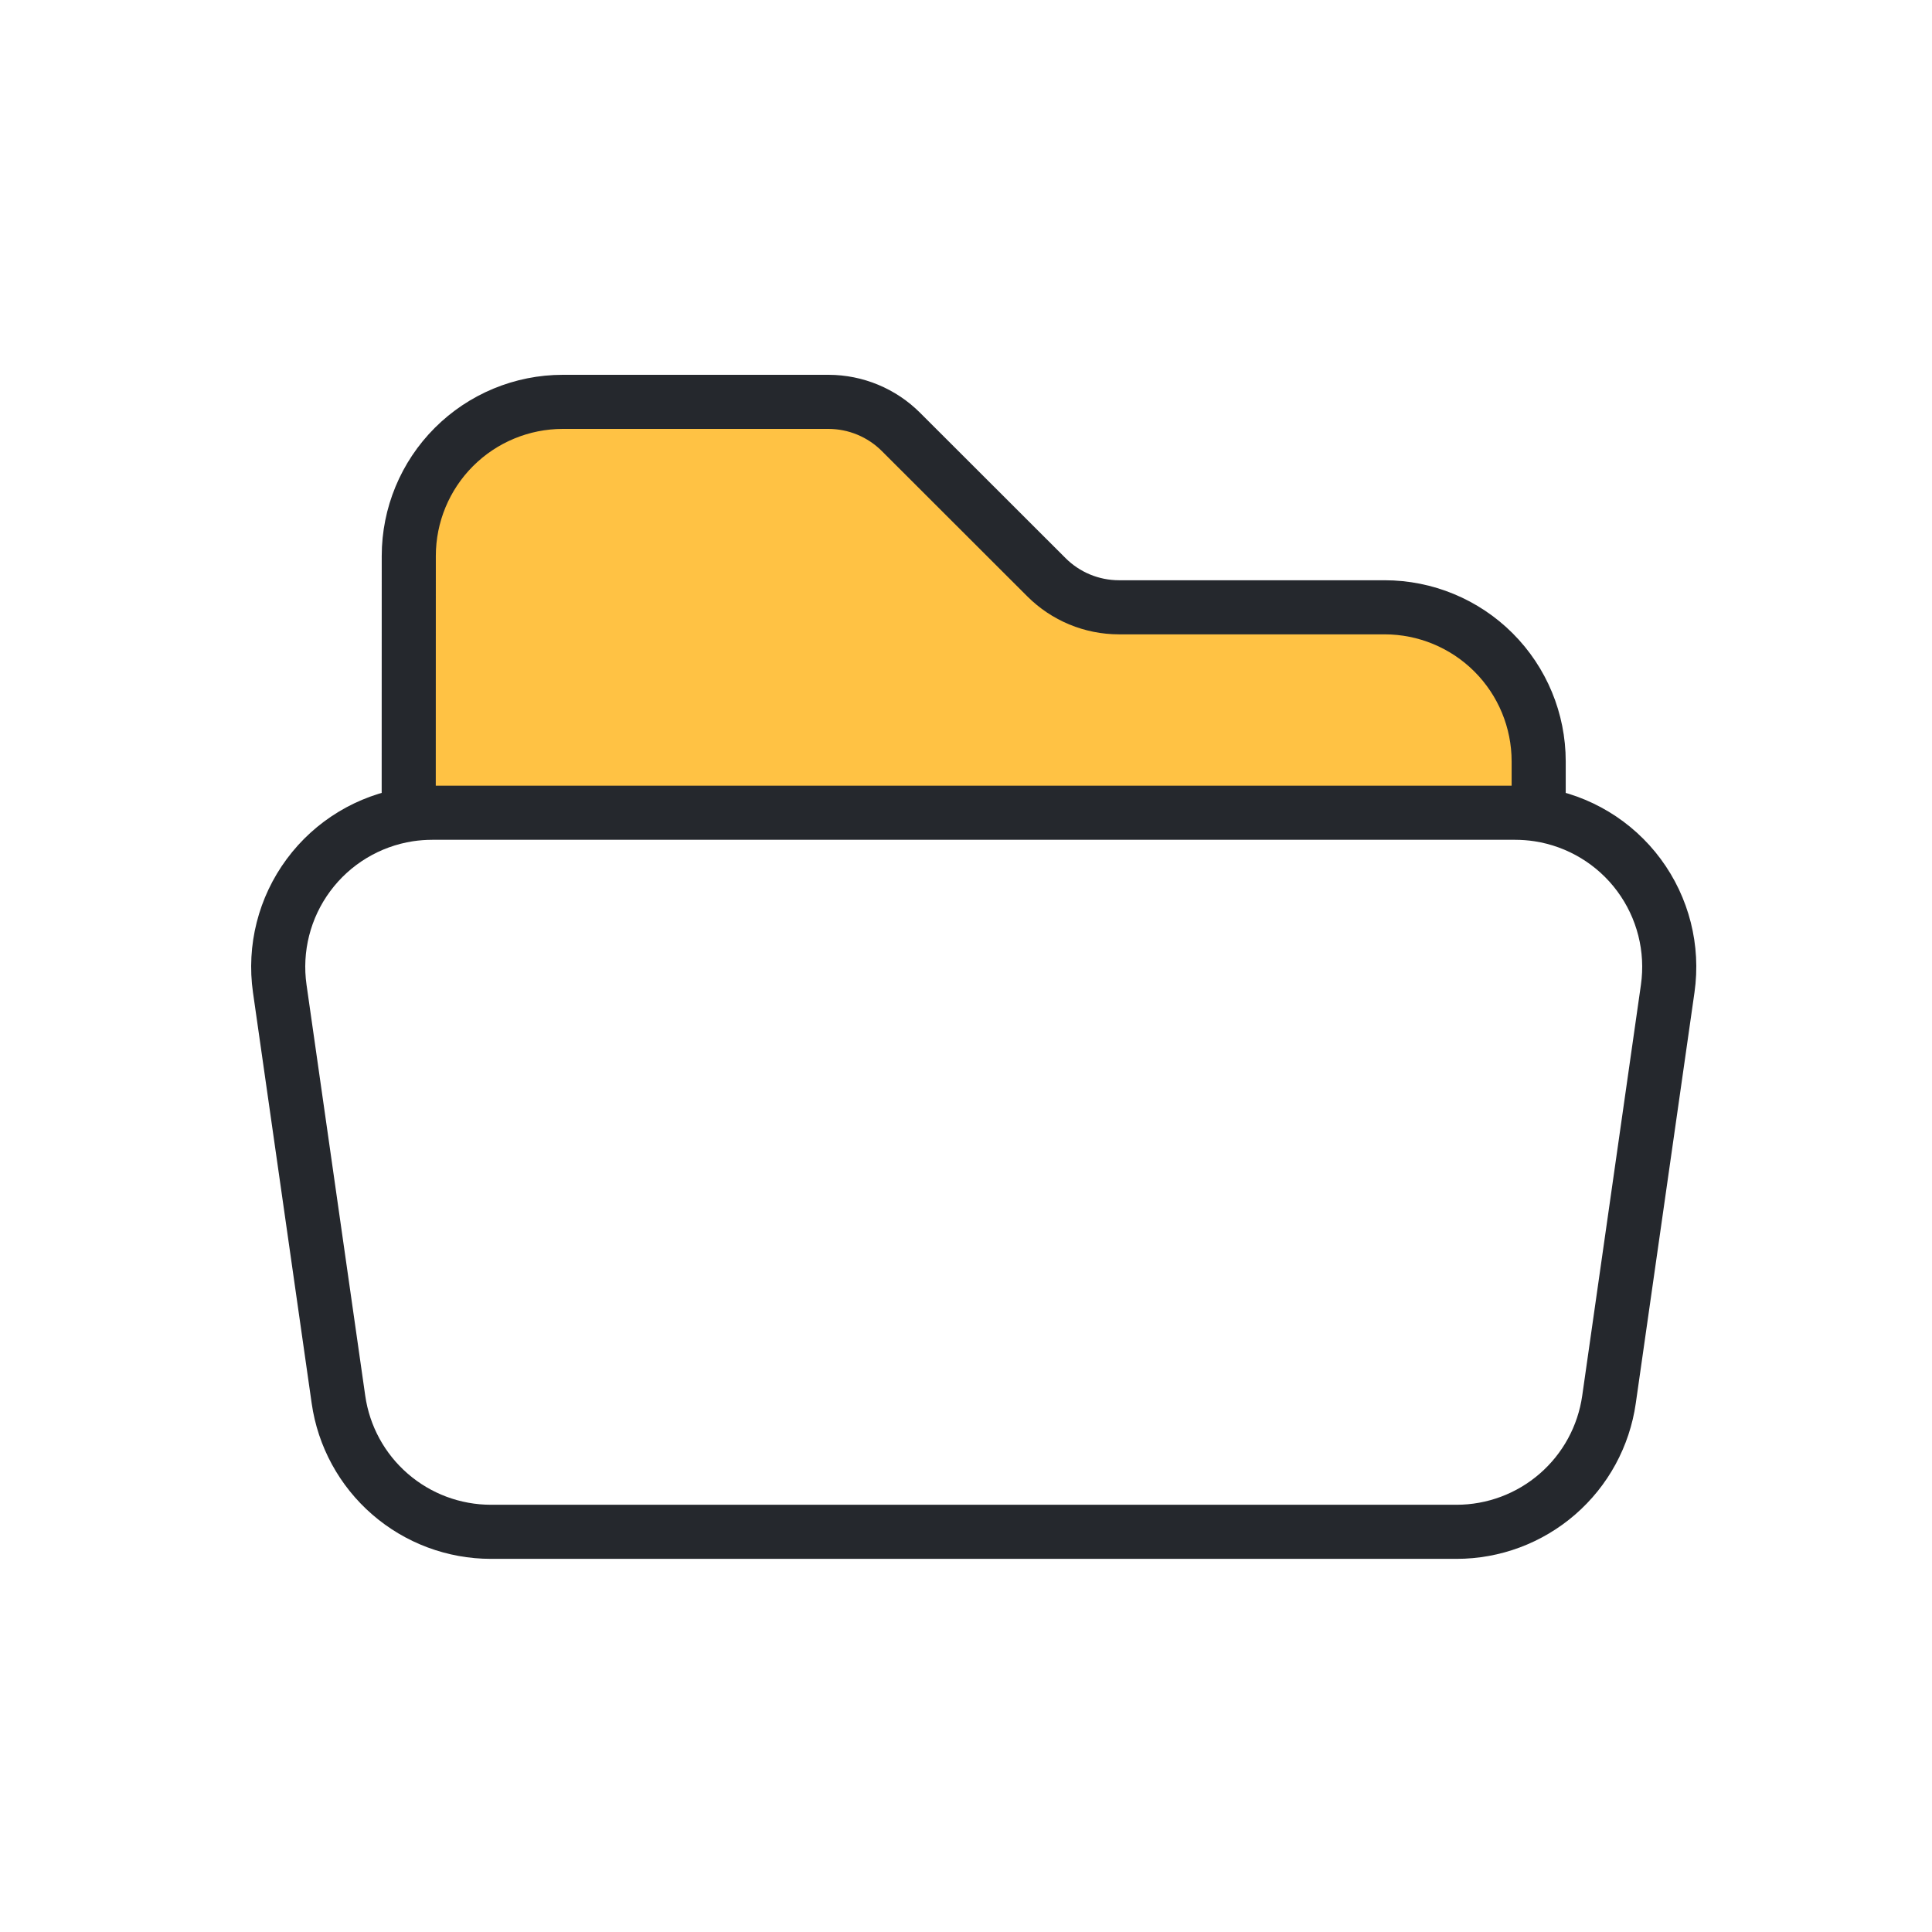
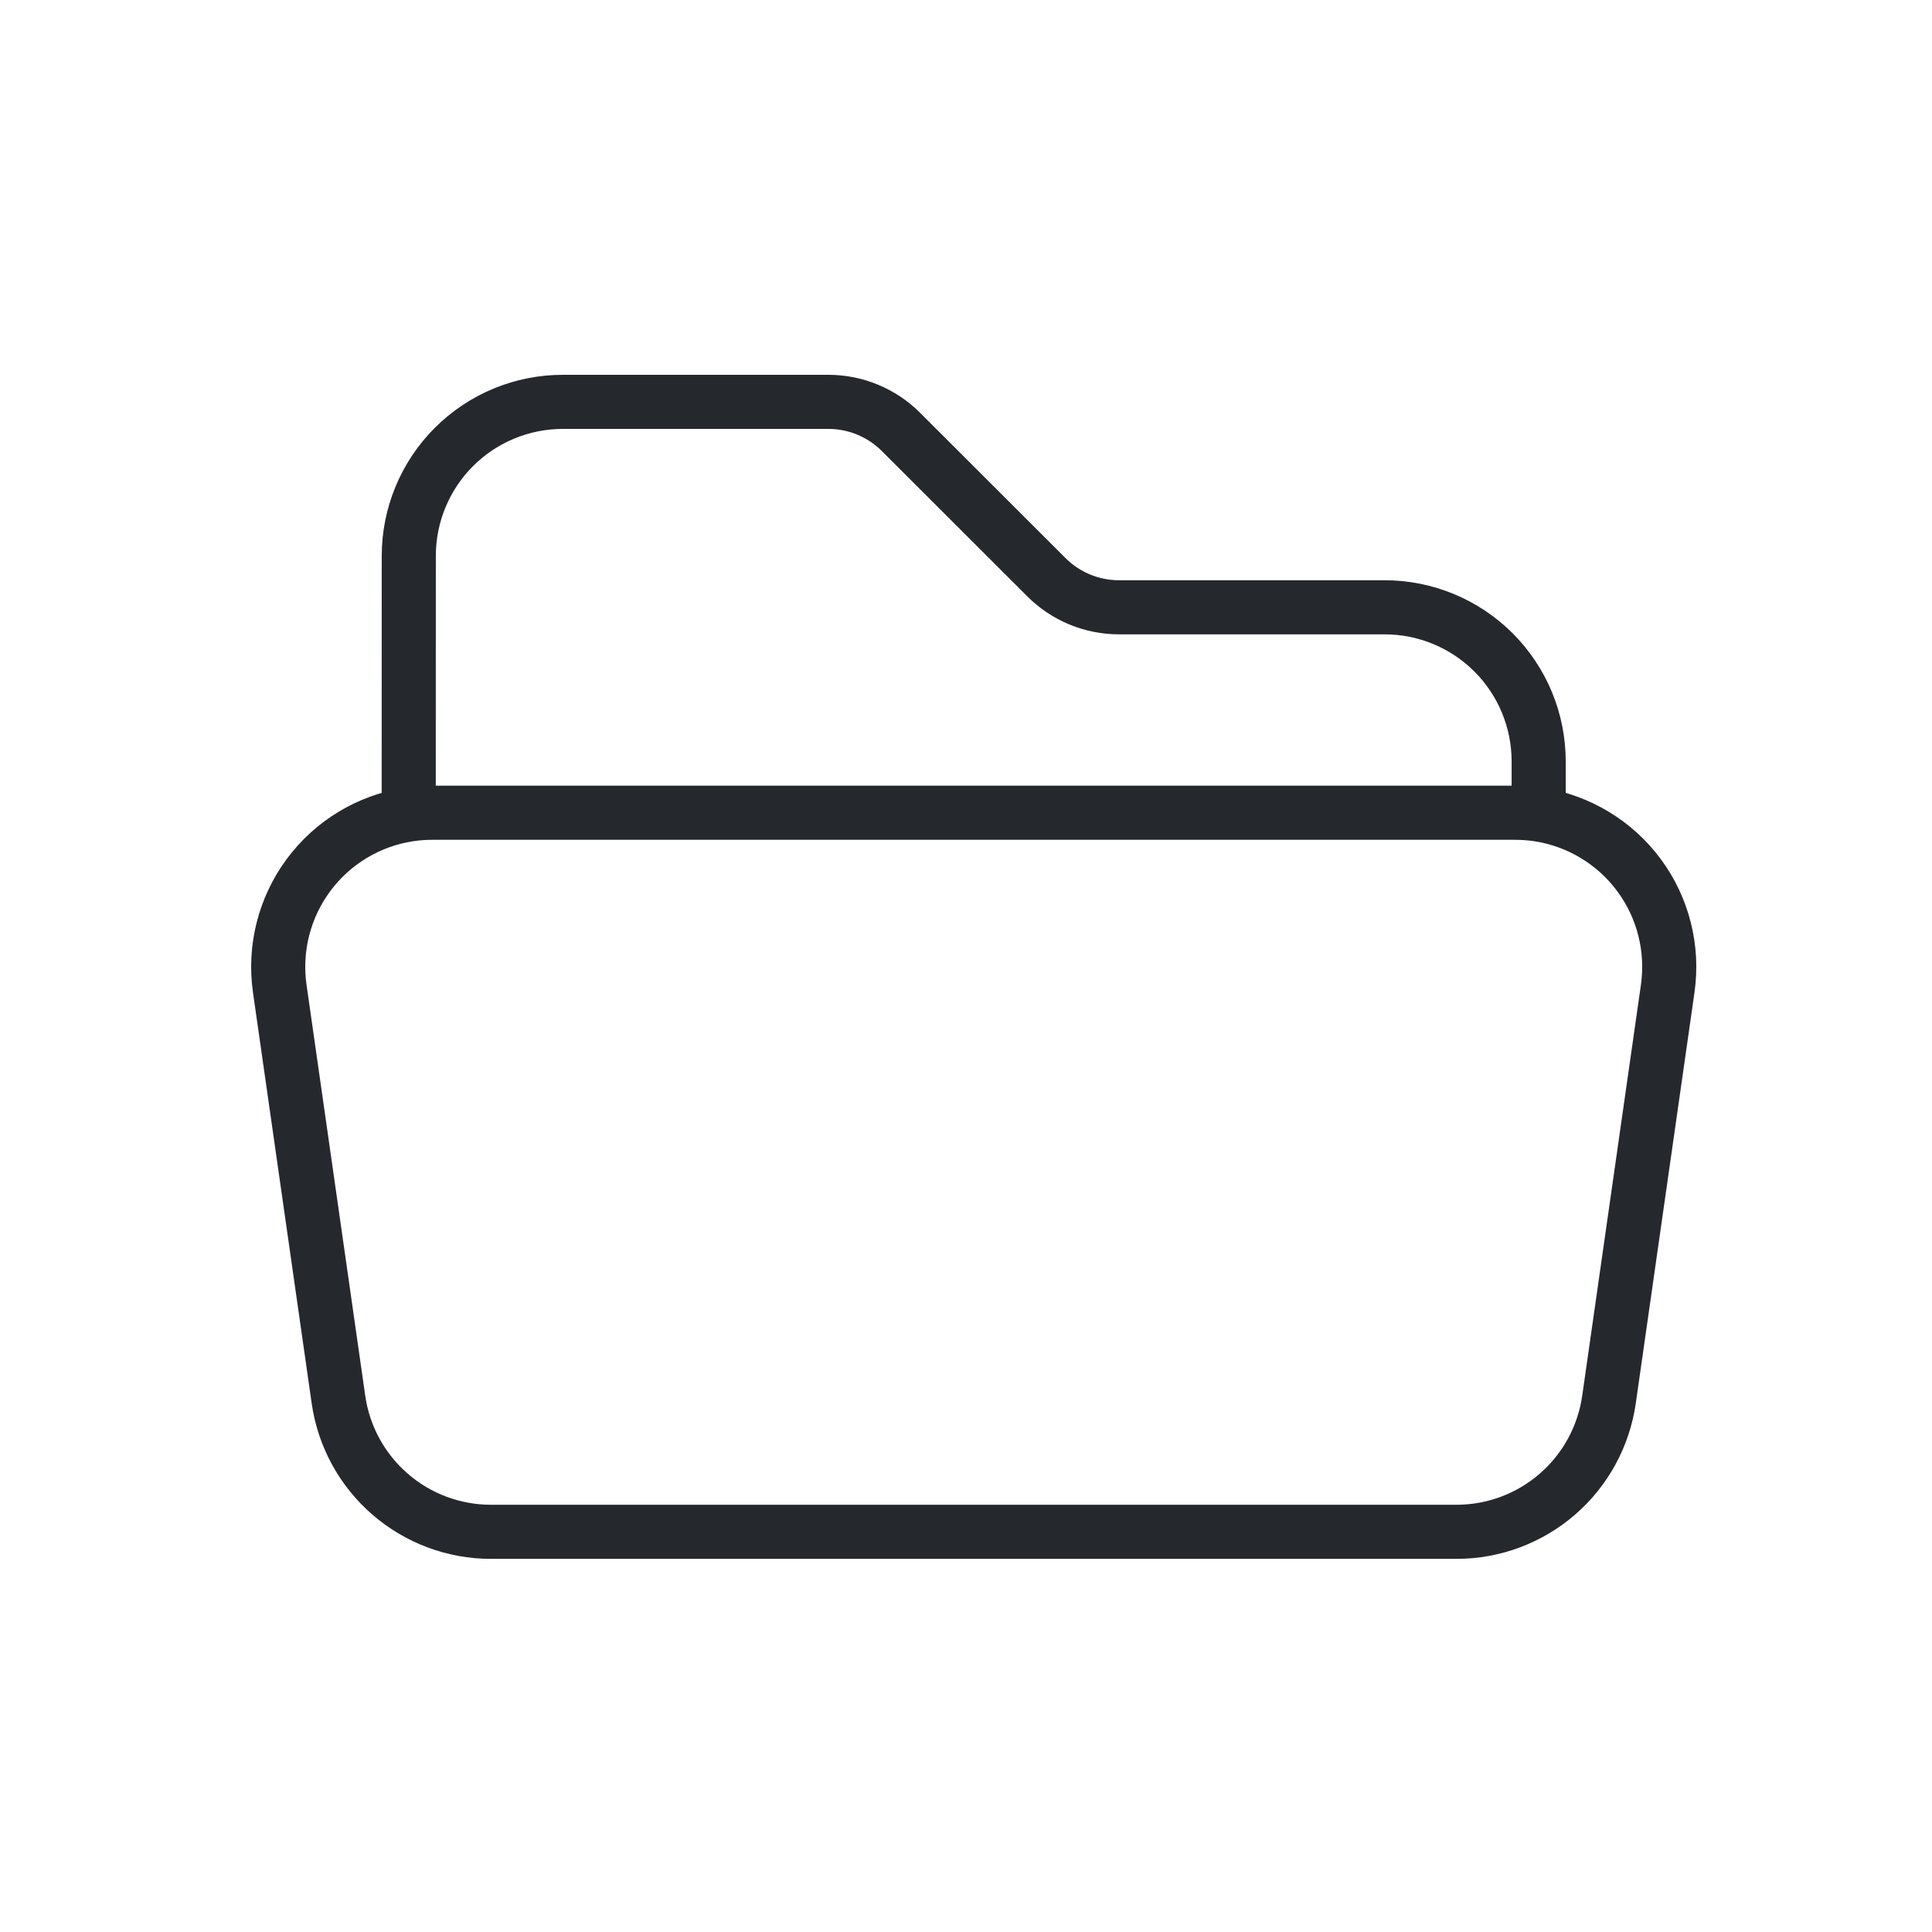
<svg xmlns="http://www.w3.org/2000/svg" width="125" height="125" viewBox="0 0 125 125" fill="none">
-   <path d="M26.5 34V52.5H99.5V50L98.5 43L90 39H69.5L54 25.5H34.5L29.5 28.5L26.5 34Z" fill="#FFC244" />
  <path d="M26.444 52.7C26.94 52.625 27.449 52.585 27.968 52.585H98.028C98.546 52.585 99.056 52.625 99.552 52.7M26.444 52.7C23.851 53.102 21.52 54.509 19.959 56.618C18.397 58.726 17.729 61.366 18.1 63.963L21.898 90.548C22.237 92.924 23.421 95.097 25.234 96.669C27.047 98.242 29.365 99.108 31.765 99.108H94.235C96.635 99.108 98.954 98.242 100.766 96.669C102.579 95.097 103.763 92.924 104.102 90.548L107.9 63.963C108.271 61.366 107.603 58.726 106.041 56.618C104.48 54.509 102.145 53.102 99.552 52.7M26.444 52.7L26.448 35.969C26.448 33.326 27.498 30.791 29.366 28.922C31.235 27.052 33.77 26.001 36.413 26H53.6C55.362 26.002 57.051 26.703 58.297 27.95L67.699 37.343C68.944 38.59 70.633 39.291 72.395 39.292H89.583C92.227 39.292 94.762 40.343 96.632 42.212C98.502 44.082 99.552 46.618 99.552 49.262V52.7" stroke="#25282D" stroke-width="3.5" stroke-linecap="round" stroke-linejoin="round" />
</svg>